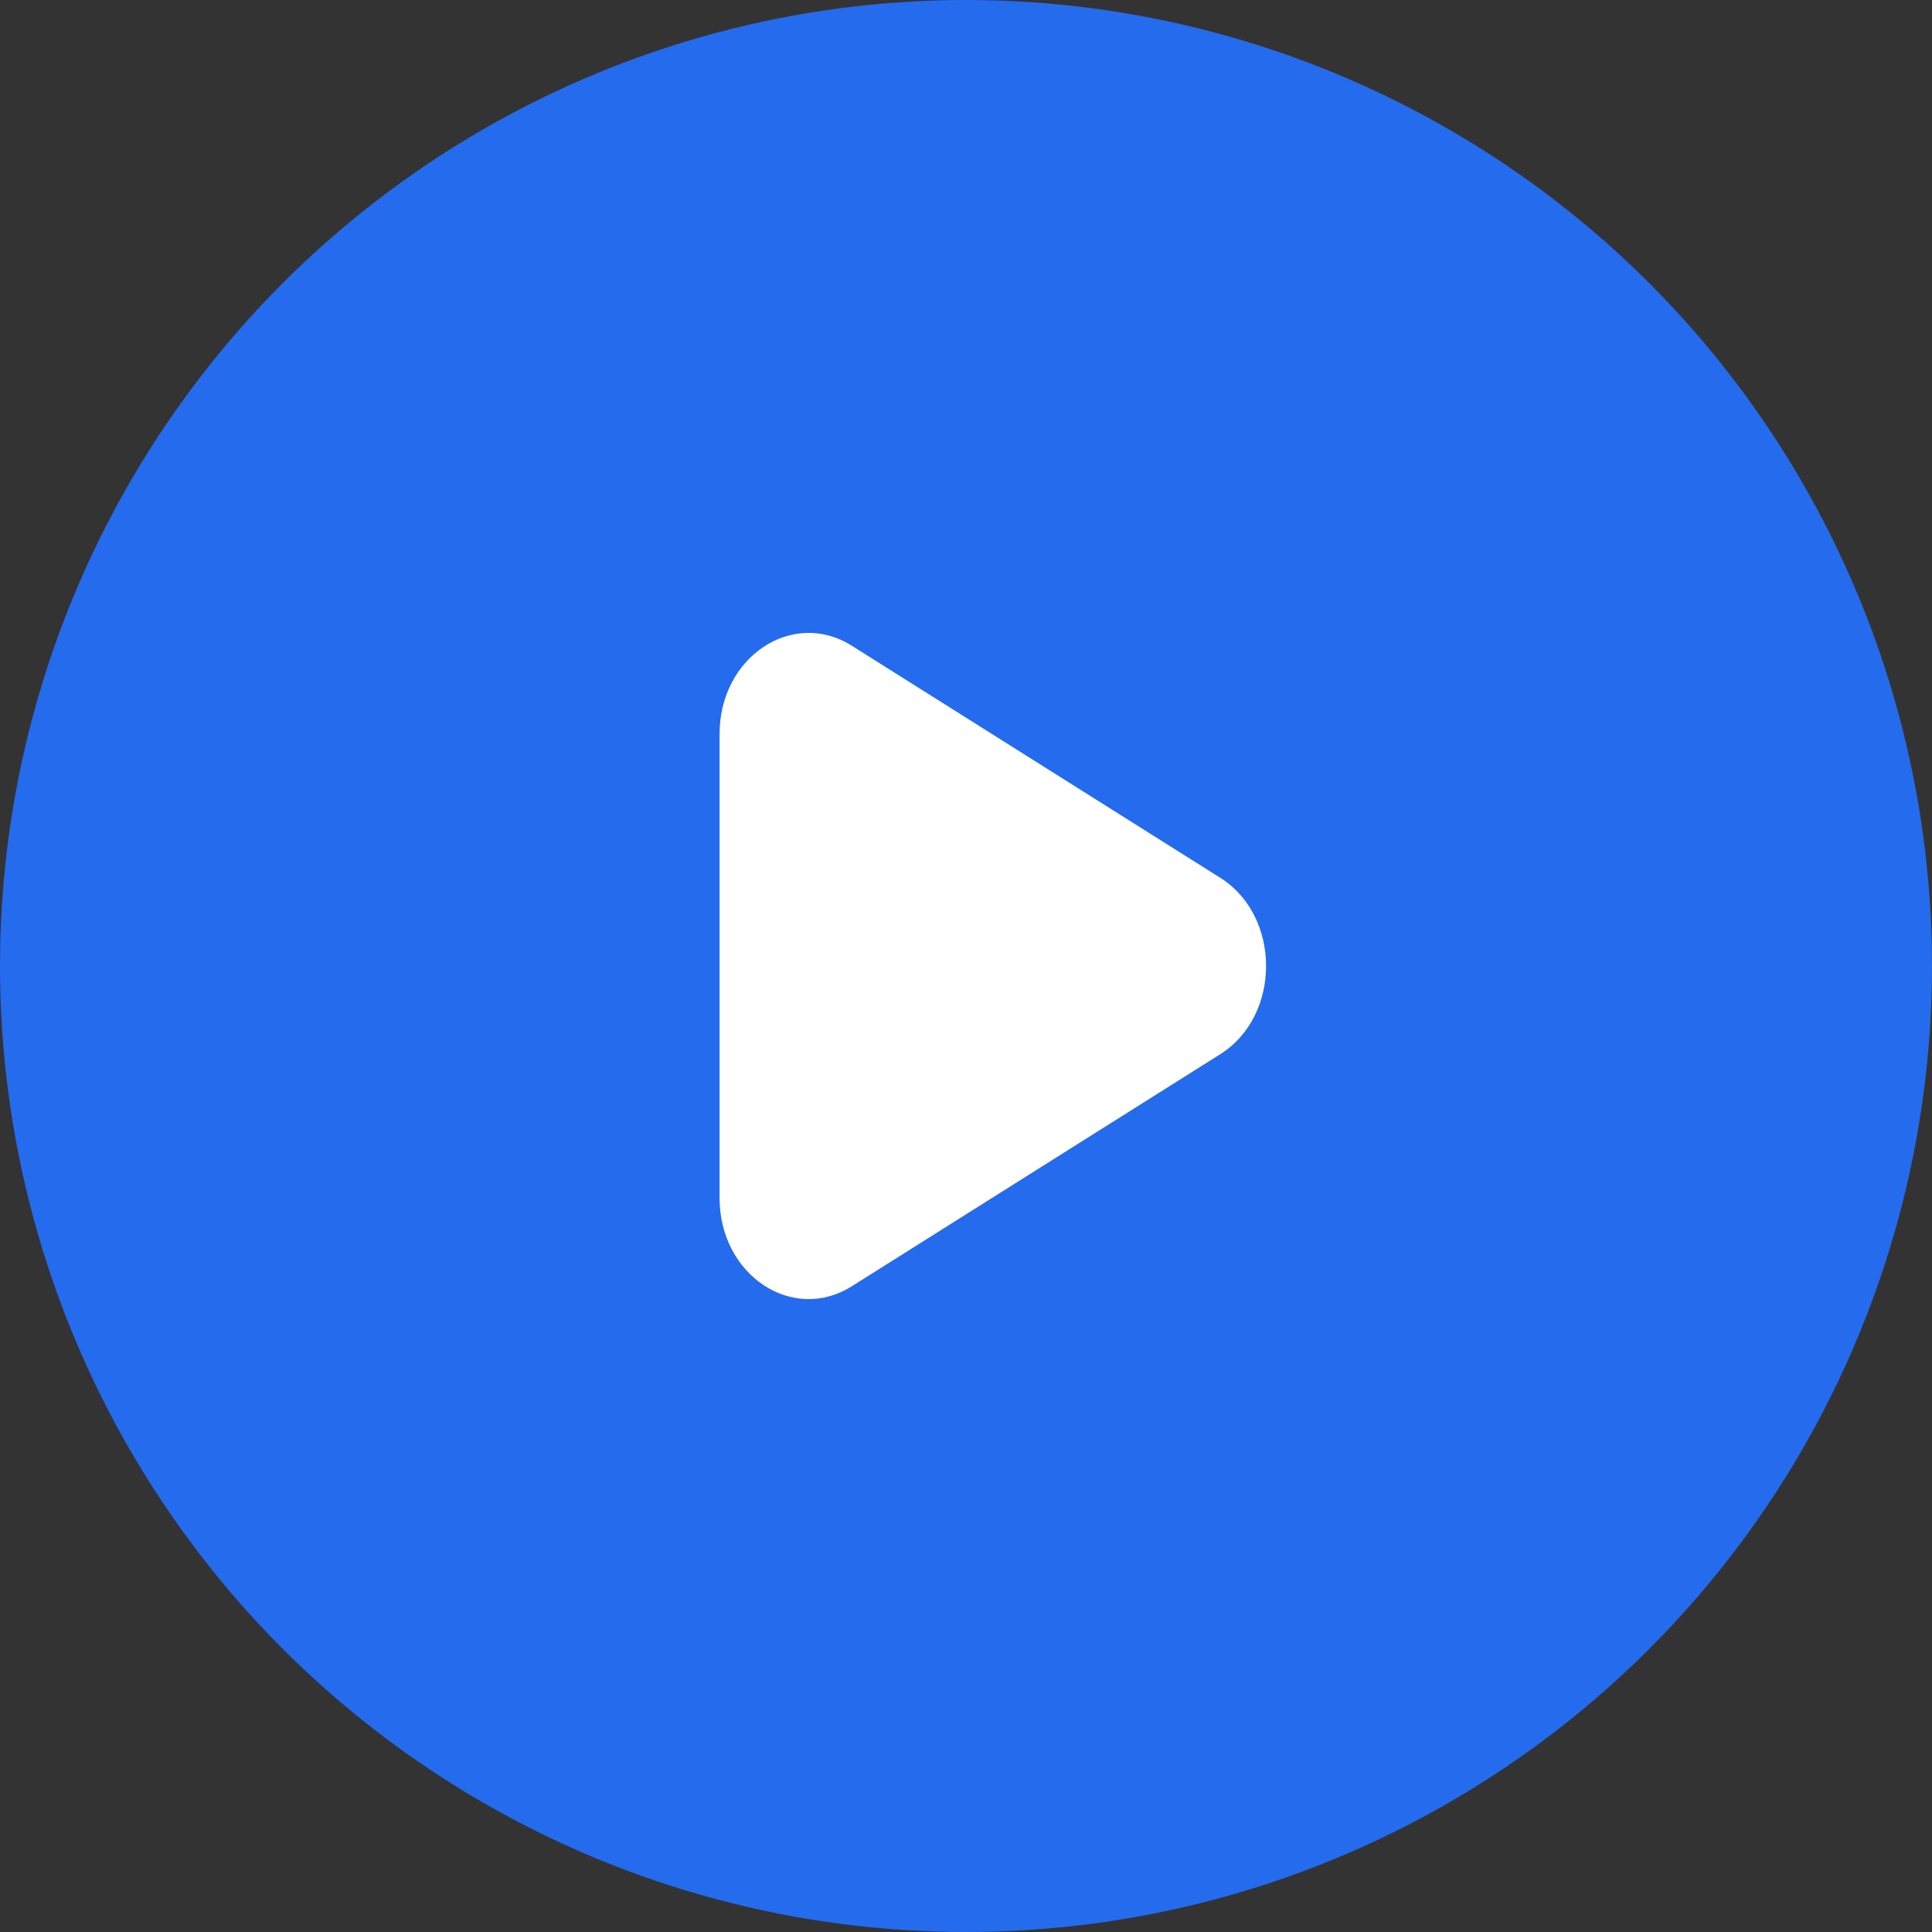
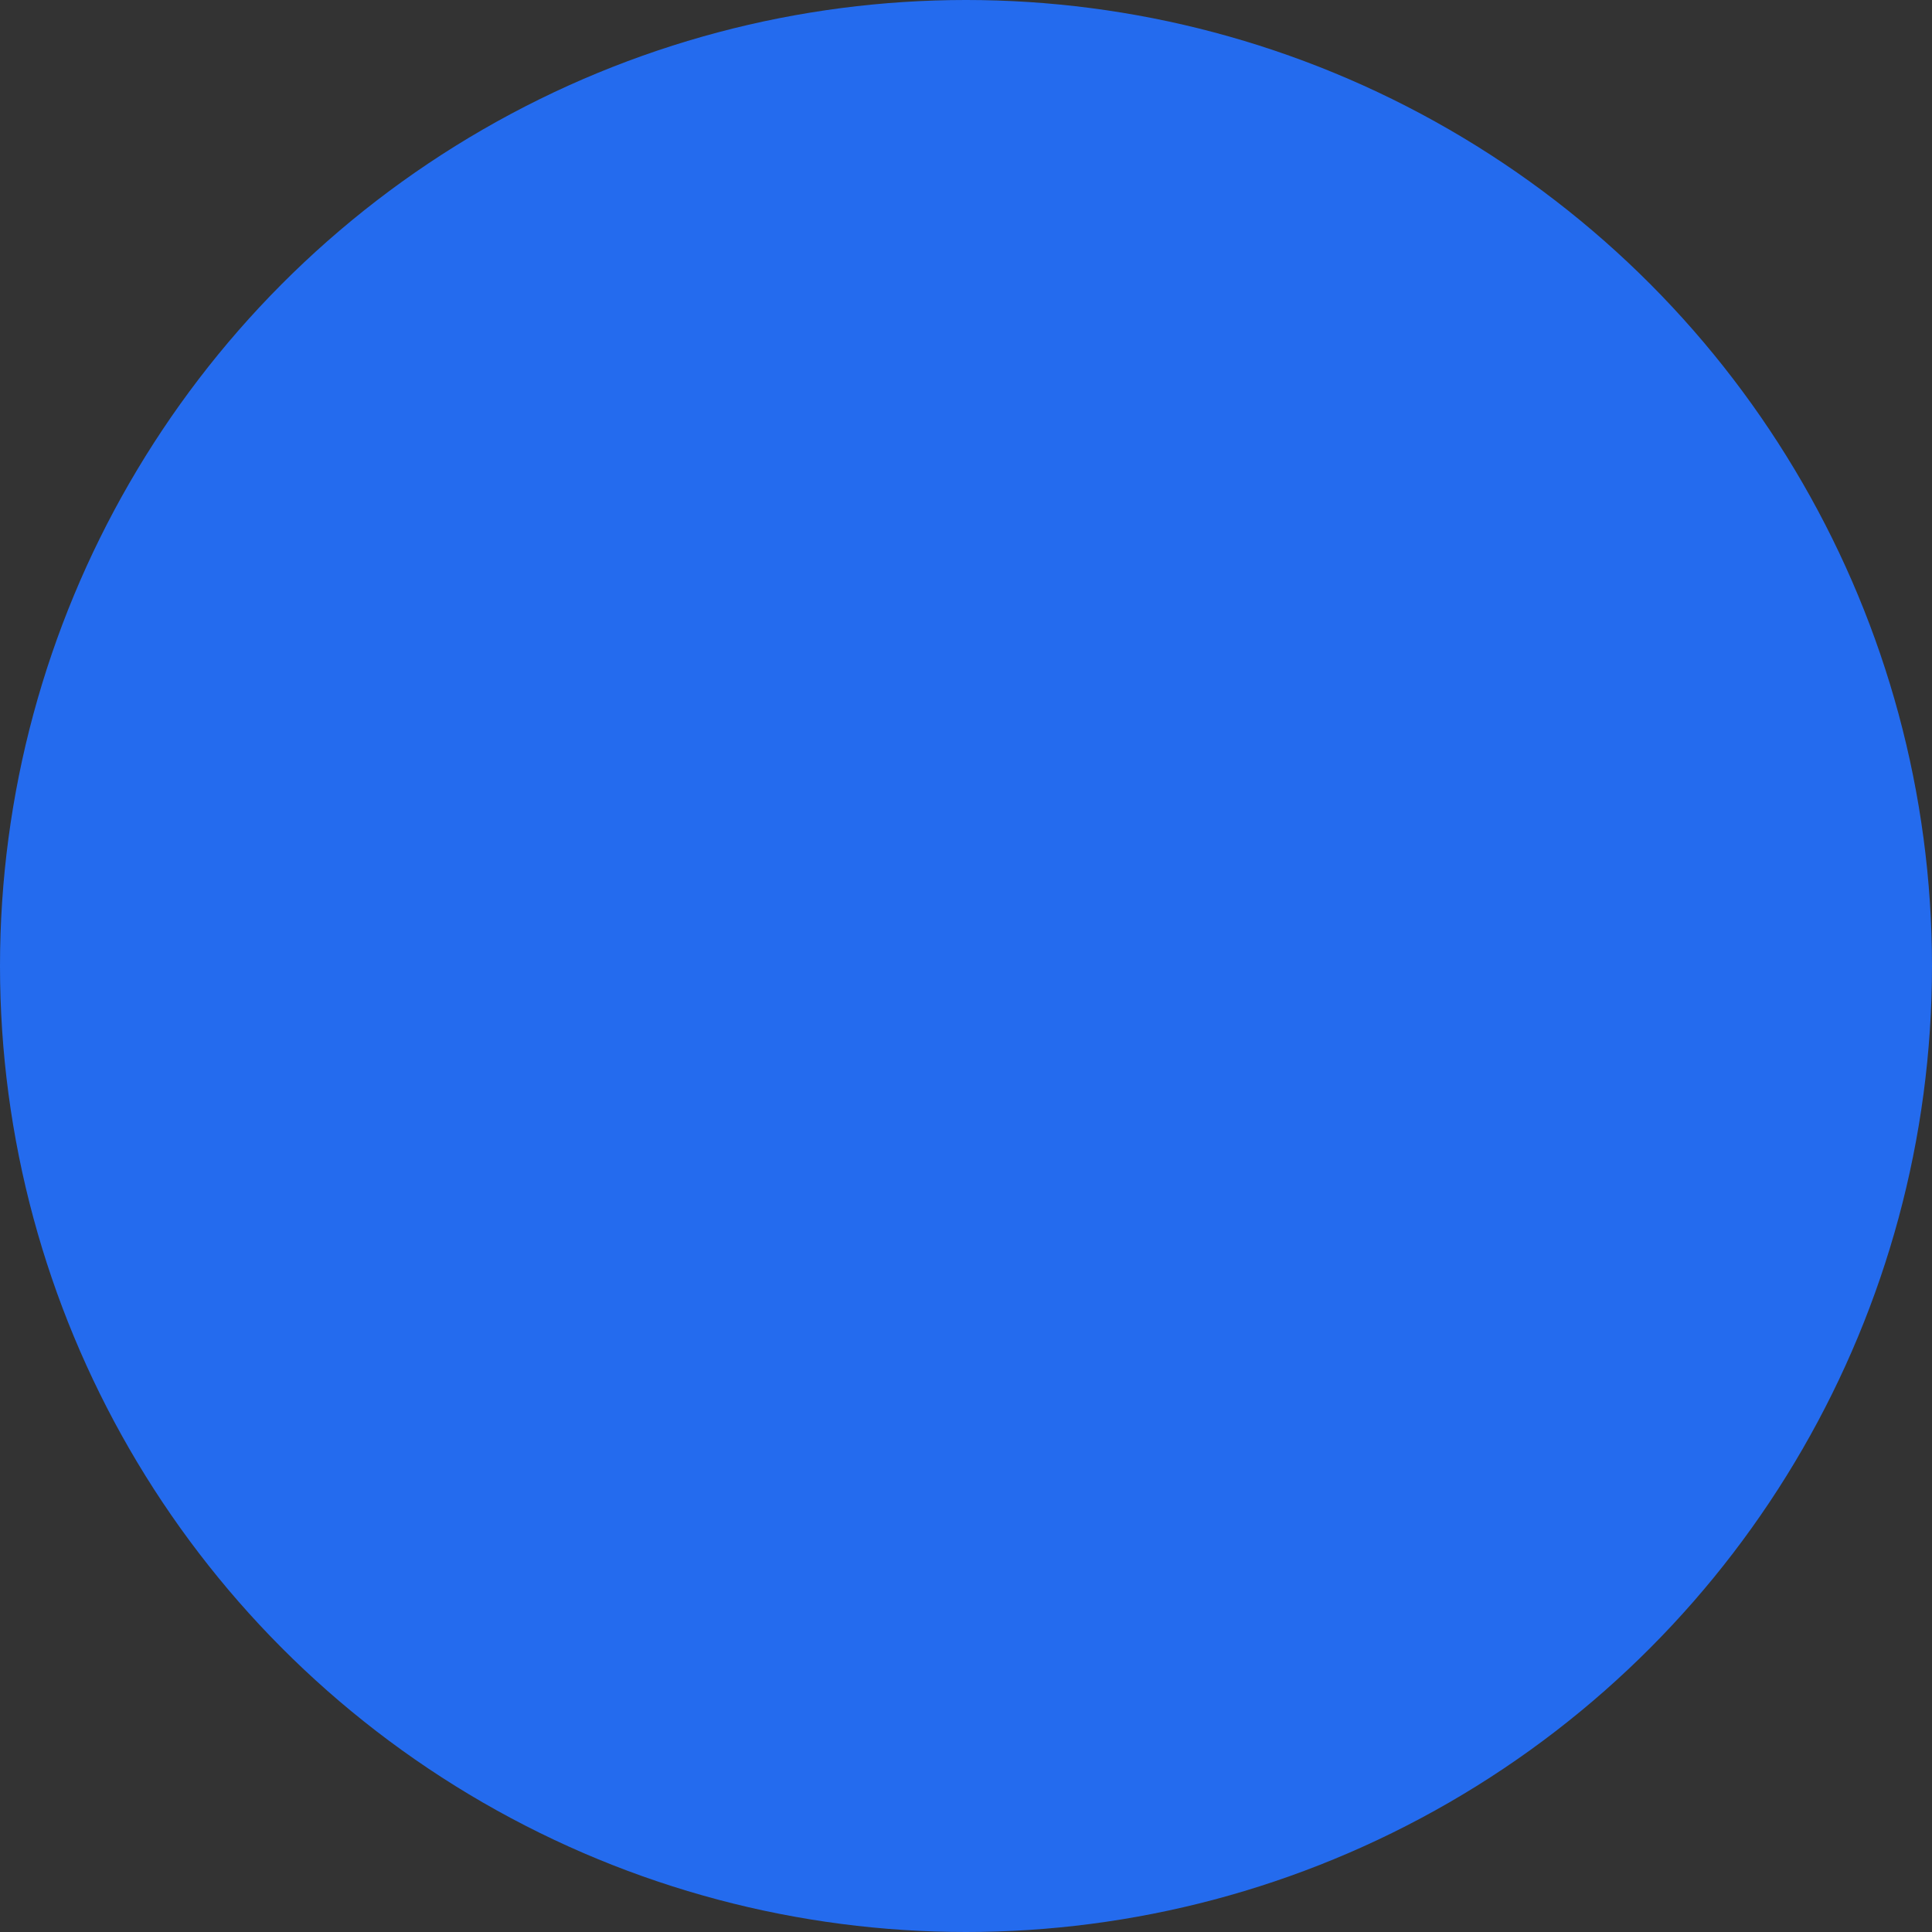
<svg xmlns="http://www.w3.org/2000/svg" width="56" height="56" viewBox="0 0 56 56" fill="none">
  <rect x="0" y="0" width="56" height="56" fill="#333333" stroke="none" />
  <circle cx="28" cy="28" r="28" fill="#246BEE" />
-   <path d="M35.371 30.556L24.69 37.283C22.97 38.366 20.857 36.956 20.857 34.727V21.273C20.857 19.043 22.97 17.634 24.69 18.717L35.371 25.444C37.14 26.558 37.14 29.442 35.371 30.556Z" fill="white" />
</svg>